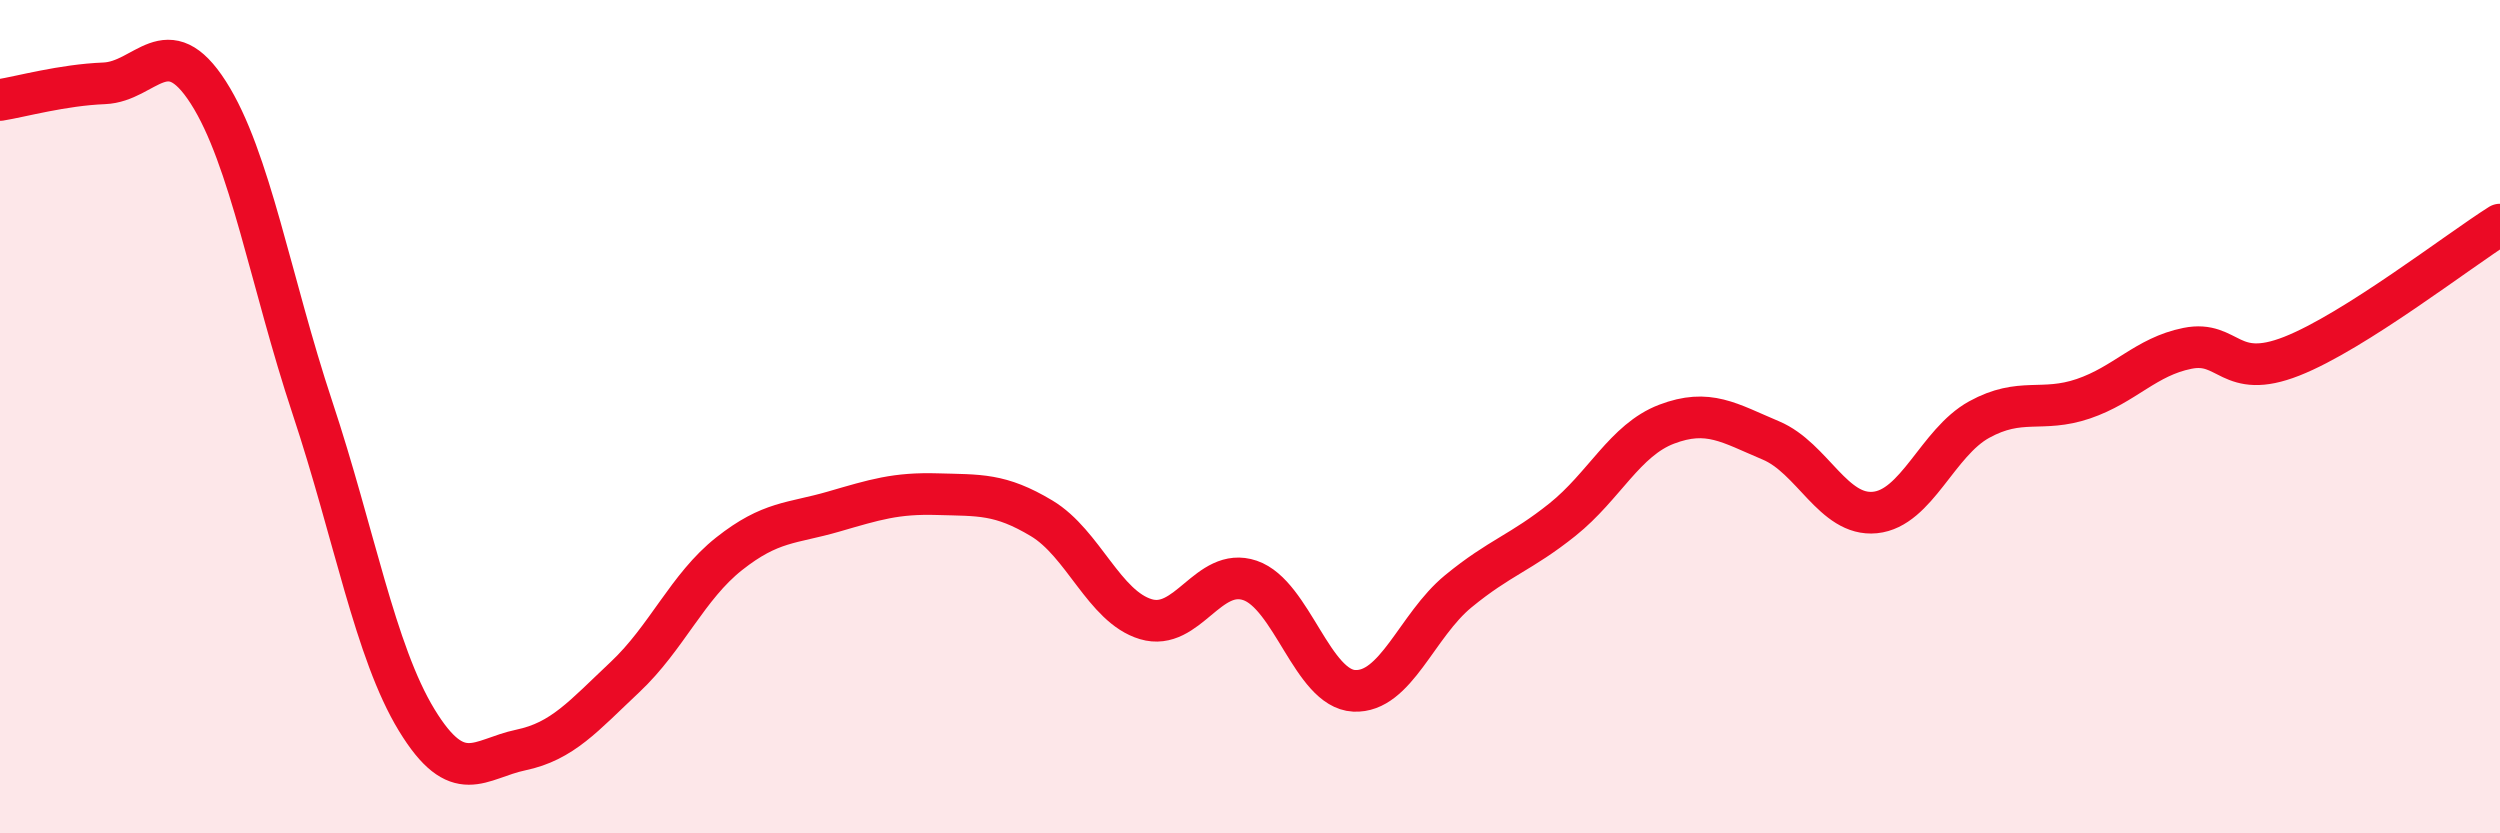
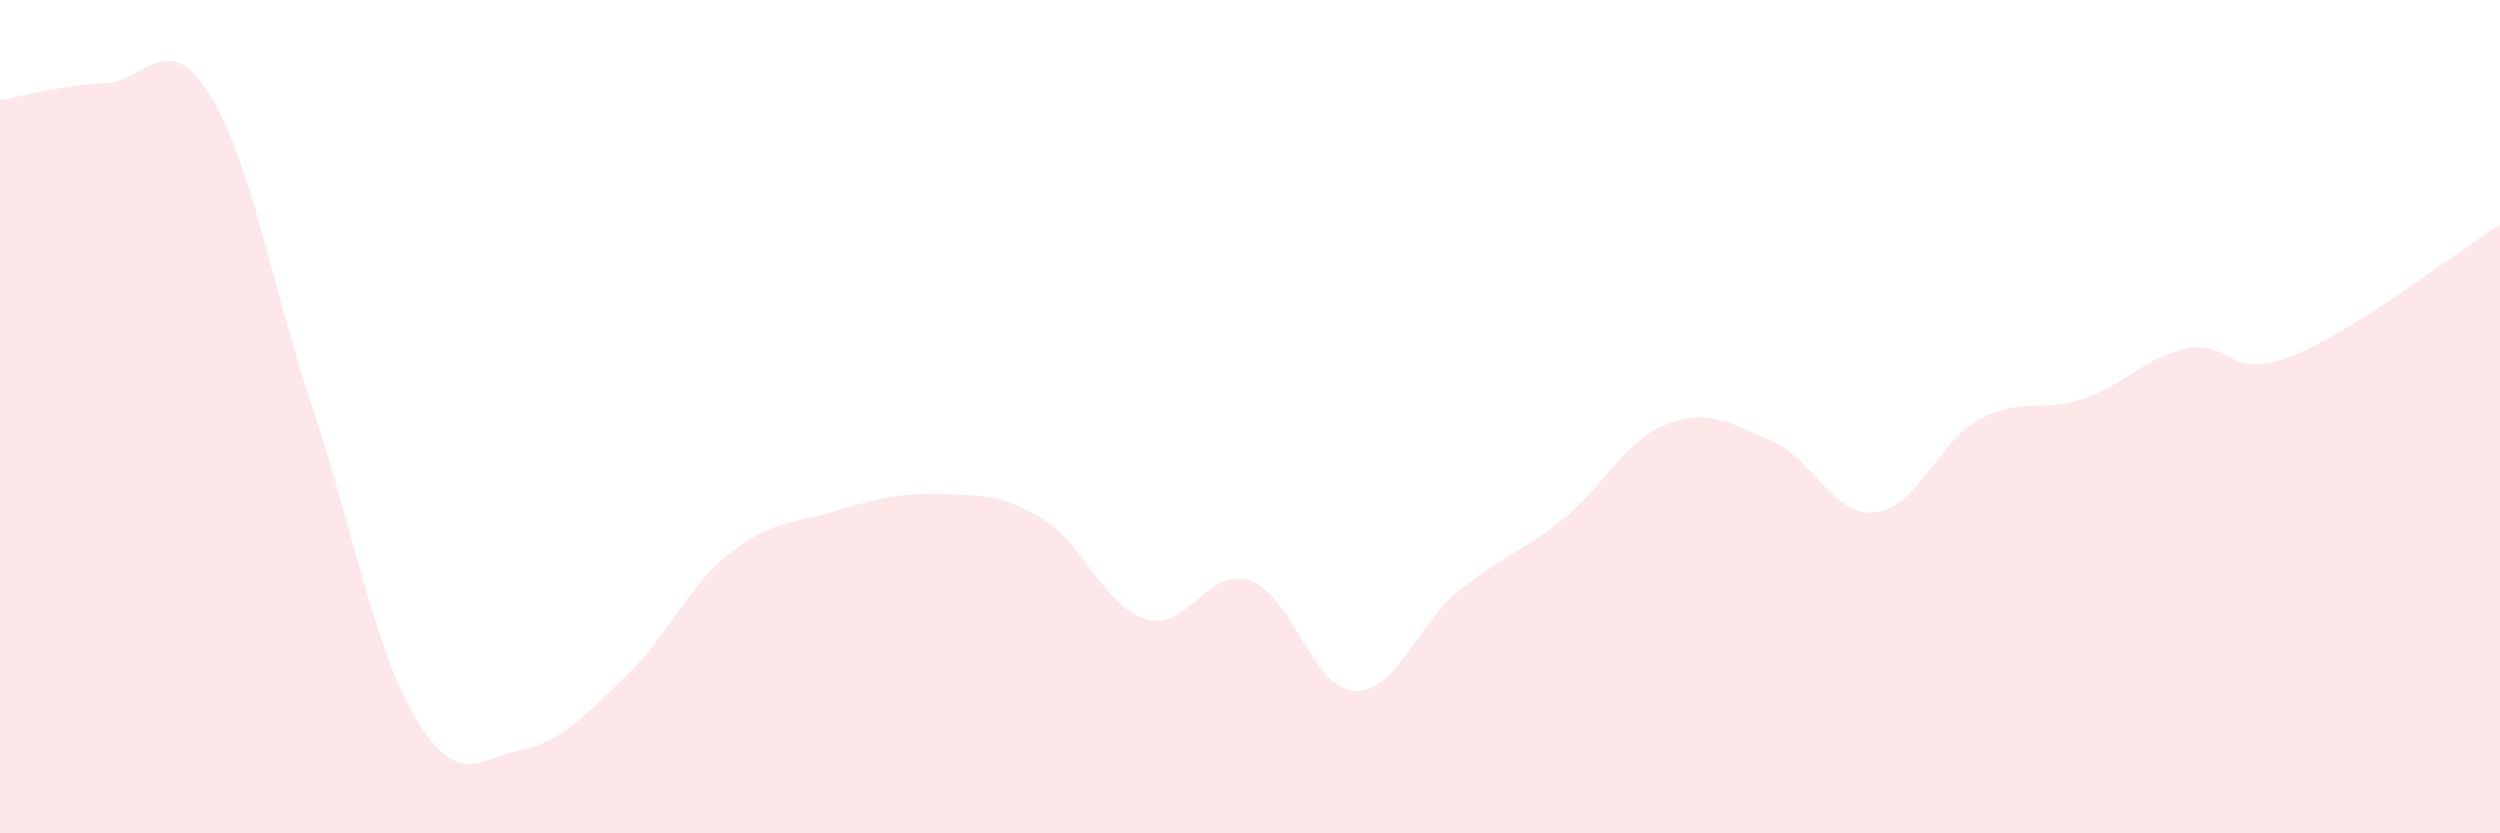
<svg xmlns="http://www.w3.org/2000/svg" width="60" height="20" viewBox="0 0 60 20">
  <path d="M 0,2.4 C 0.5,2.32 1.5,2.04 2.5,2 C 3.5,1.96 4,0.66 5,2.22 C 6,3.78 6.5,6.78 7.5,9.79 C 8.5,12.8 9,15.64 10,17.28 C 11,18.92 11.5,18.21 12.5,18 C 13.5,17.79 14,17.19 15,16.25 C 16,15.31 16.5,14.08 17.5,13.29 C 18.5,12.5 19,12.57 20,12.28 C 21,11.99 21.5,11.83 22.5,11.86 C 23.5,11.89 24,11.84 25,12.44 C 26,13.04 26.5,14.56 27.5,14.86 C 28.5,15.16 29,13.59 30,13.93 C 31,14.27 31.5,16.53 32.5,16.58 C 33.5,16.63 34,15.01 35,14.19 C 36,13.37 36.5,13.27 37.5,12.47 C 38.5,11.67 39,10.56 40,10.18 C 41,9.8 41.5,10.15 42.5,10.57 C 43.5,10.99 44,12.4 45,12.3 C 46,12.2 46.5,10.62 47.5,10.07 C 48.5,9.52 49,9.91 50,9.57 C 51,9.23 51.5,8.56 52.5,8.36 C 53.5,8.16 53.5,9.14 55,8.55 C 56.5,7.96 59,6.02 60,5.39L60 20L0 20Z" fill="#EB0A25" opacity="0.1" stroke-linecap="round" stroke-linejoin="round" />
-   <path d="M 0,2.4 C 0.5,2.32 1.5,2.04 2.5,2 C 3.5,1.96 4,0.66 5,2.22 C 6,3.78 6.5,6.78 7.5,9.79 C 8.5,12.8 9,15.64 10,17.28 C 11,18.92 11.5,18.21 12.5,18 C 13.5,17.79 14,17.19 15,16.25 C 16,15.31 16.5,14.08 17.5,13.29 C 18.5,12.5 19,12.57 20,12.28 C 21,11.99 21.5,11.83 22.5,11.86 C 23.5,11.89 24,11.84 25,12.44 C 26,13.04 26.5,14.56 27.5,14.86 C 28.5,15.16 29,13.59 30,13.93 C 31,14.27 31.5,16.53 32.5,16.58 C 33.5,16.63 34,15.01 35,14.19 C 36,13.37 36.5,13.27 37.5,12.47 C 38.5,11.67 39,10.56 40,10.18 C 41,9.8 41.5,10.15 42.5,10.57 C 43.5,10.99 44,12.4 45,12.3 C 46,12.2 46.5,10.62 47.5,10.07 C 48.5,9.52 49,9.91 50,9.57 C 51,9.23 51.5,8.56 52.5,8.36 C 53.5,8.16 53.5,9.14 55,8.55 C 56.5,7.96 59,6.02 60,5.39" stroke="#EB0A25" stroke-width="1" fill="none" stroke-linecap="round" stroke-linejoin="round" />
</svg>